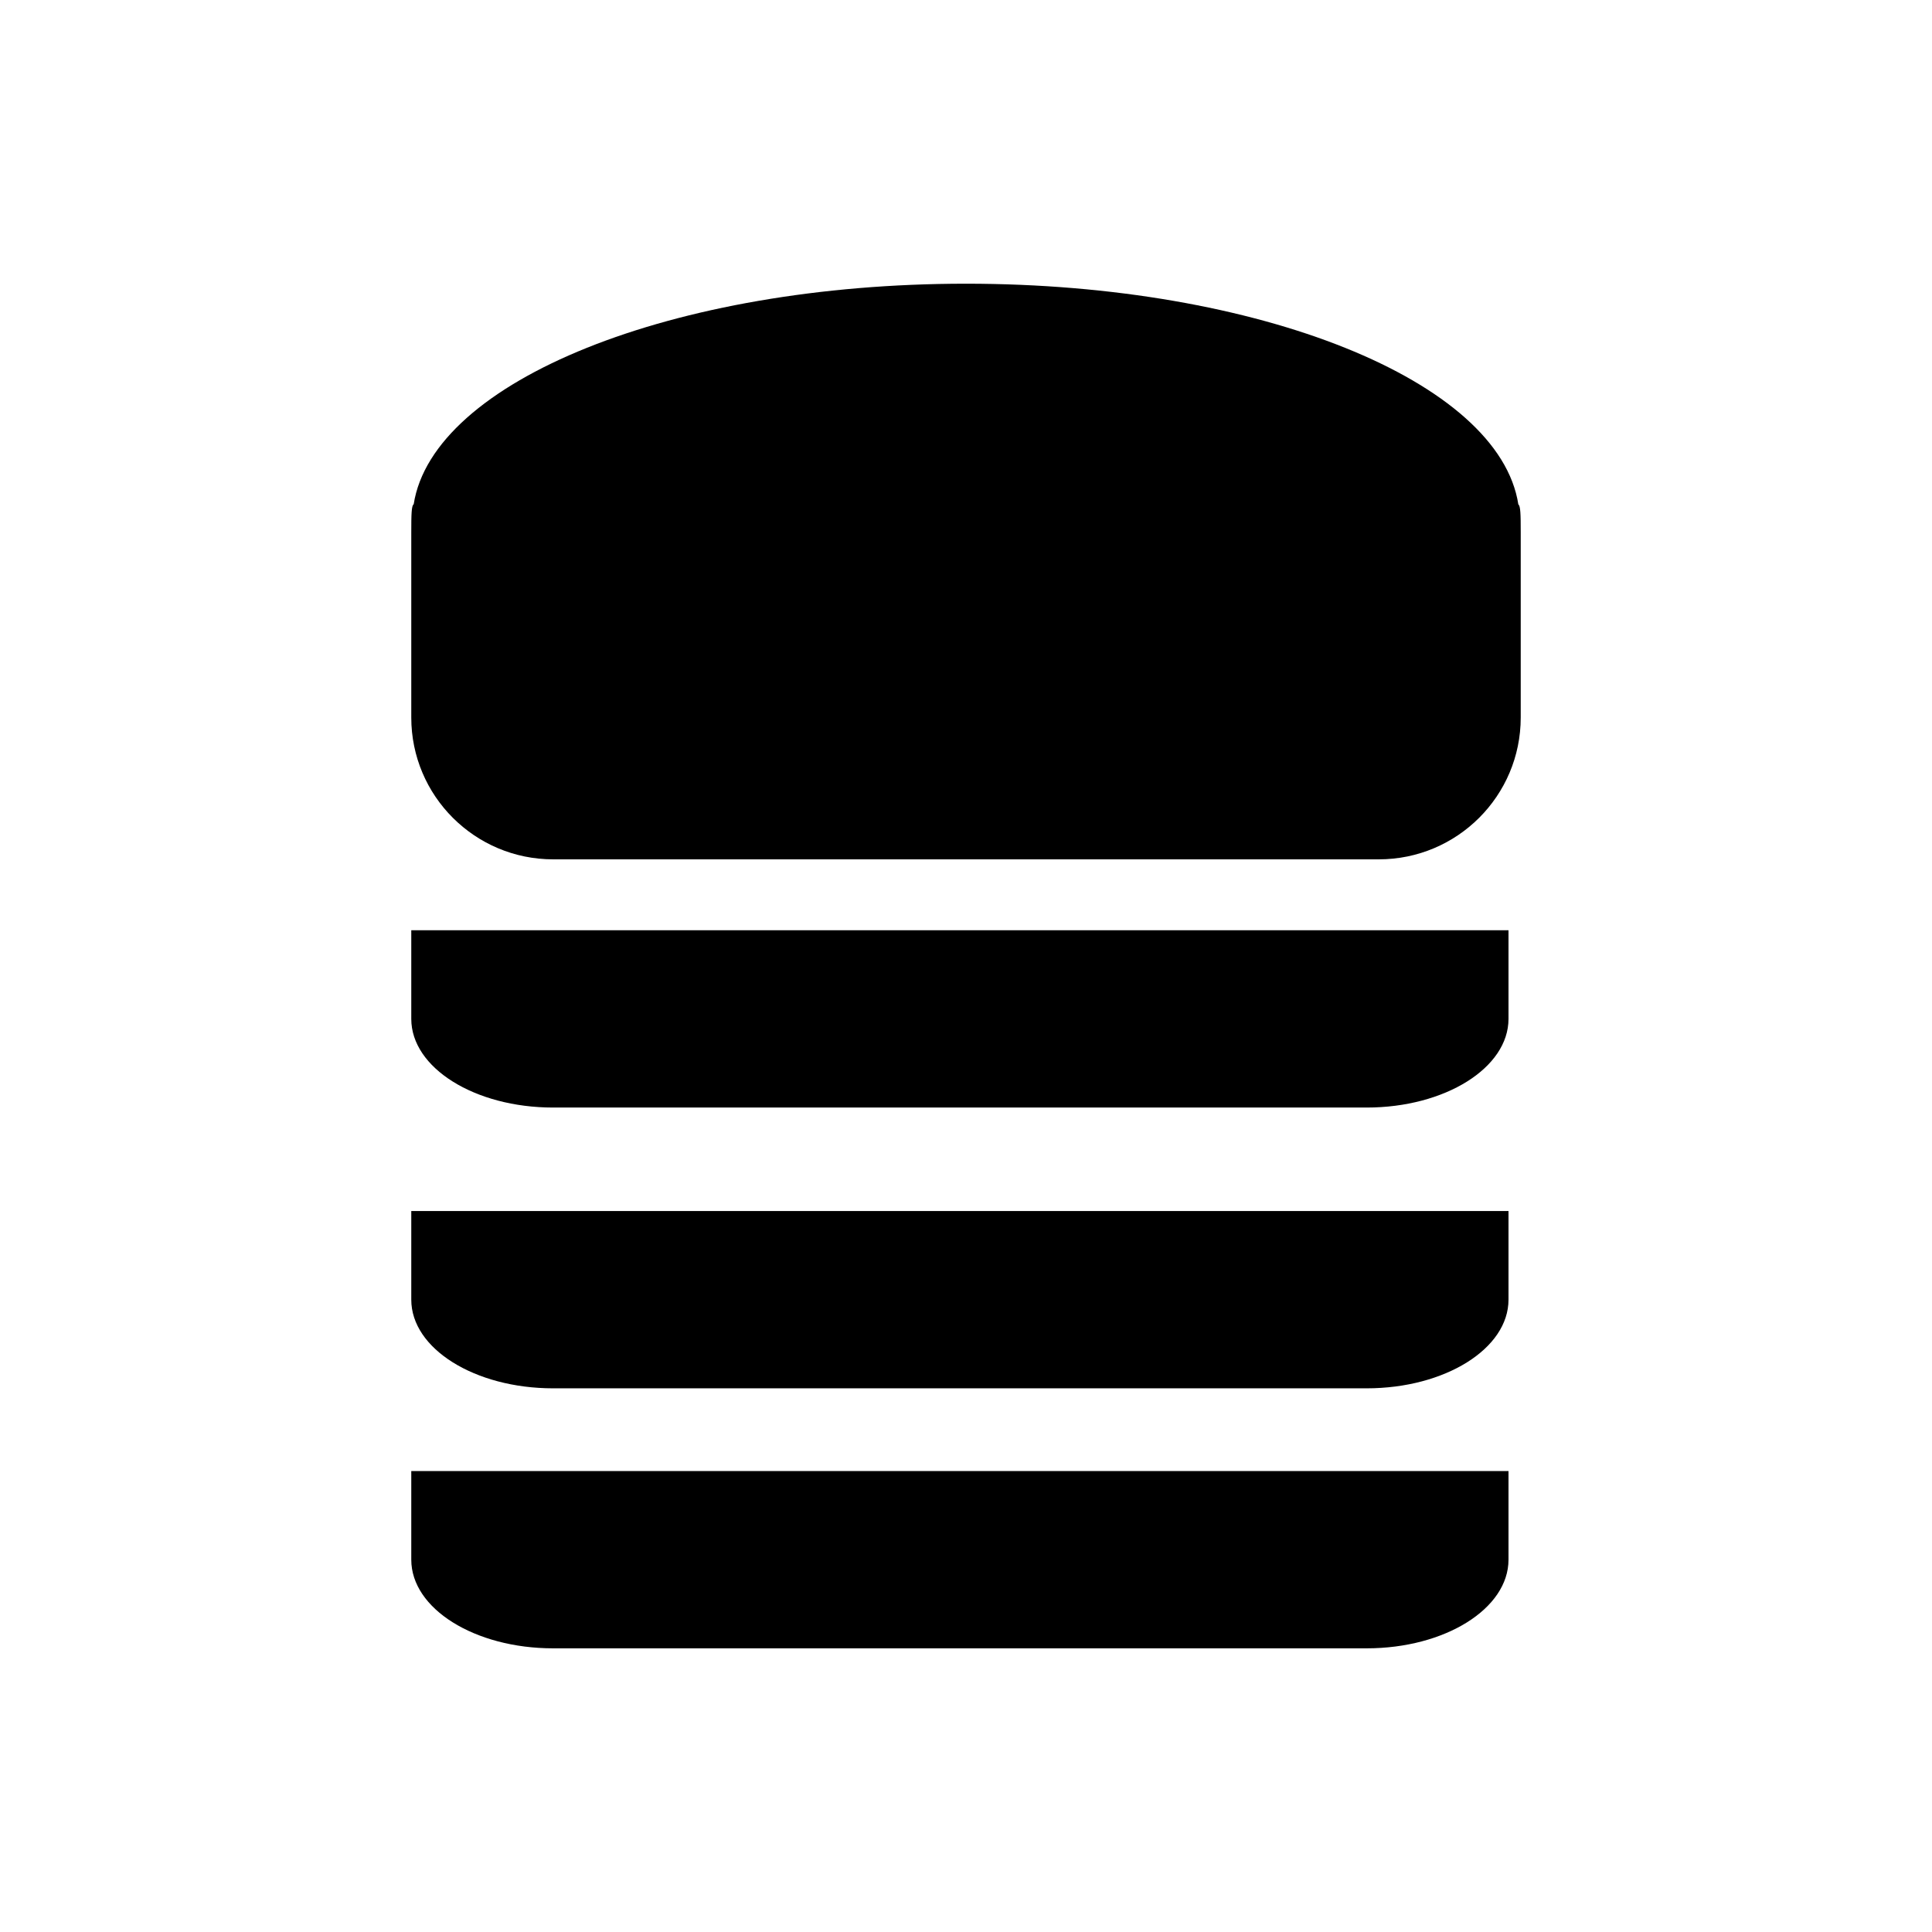
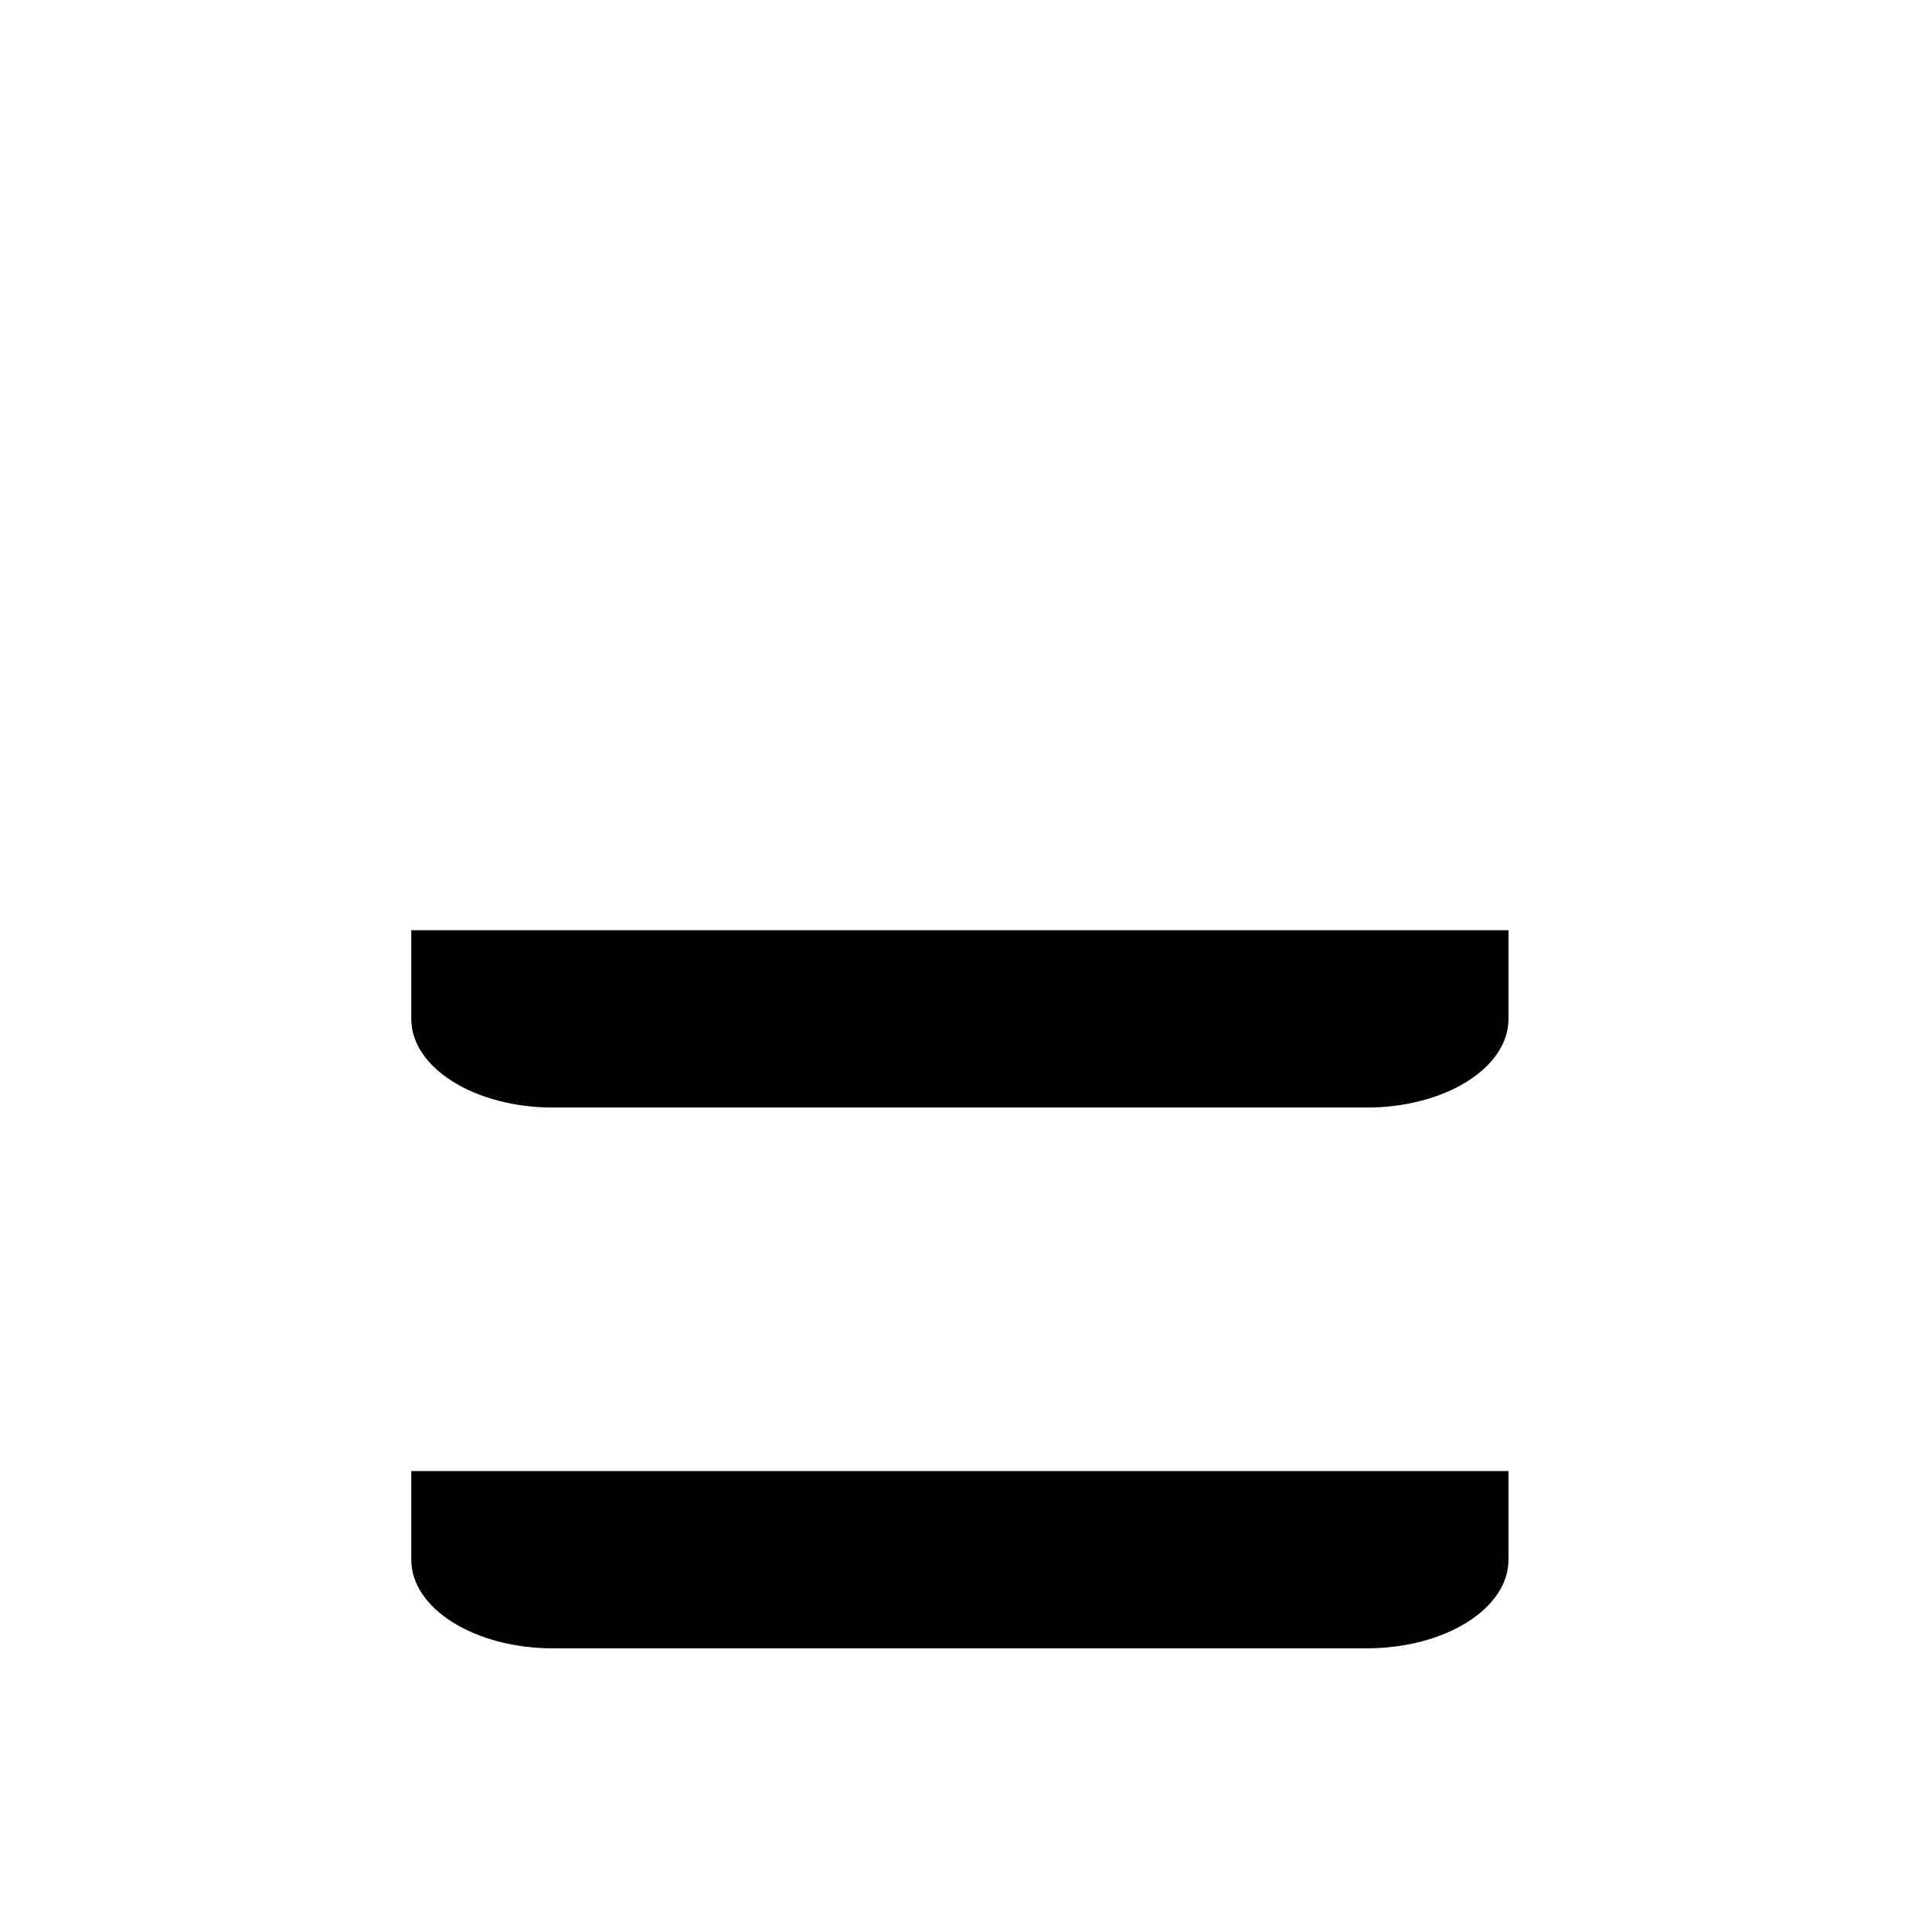
<svg xmlns="http://www.w3.org/2000/svg" version="1.1" id="Capa_1" x="0px" y="0px" width="64px" height="64px" viewBox="0 0 64 64" enable-background="new 0 0 64 64" xml:space="preserve">
  <path d="M13.624,51.667c0,1.622,2.103,2.936,4.697,2.936h26.952c2.594,0,4.698-1.314,4.698-2.936V48.73H13.624  C13.624,48.73,13.624,50.044,13.624,51.667z" />
-   <path d="M49.972,40.117H13.624c0,0,0,1.314,0,2.937c0,1.621,2.103,2.936,4.697,2.936h26.952c2.594,0,4.698-1.314,4.698-2.936V40.117  z" />
  <path d="M49.972,30.816H13.624c0,0,0,1.314,0,2.936c0,1.622,2.103,2.937,4.697,2.937h26.952c2.594,0,4.698-1.314,4.698-2.937V30.816  z" />
-   <path d="M50.376,17.637c0-0.599-0.006-0.875-0.079-0.927C49.668,12.627,41.727,9.398,32,9.398c-9.724,0-17.659,3.226-18.296,7.306  c-0.073,0.046-0.08,0.327-0.08,0.933v6.132c0,2.594,2.105,4.698,4.702,4.698h27.348c2.597,0,4.702-2.103,4.702-4.698V17.637z" />
</svg>